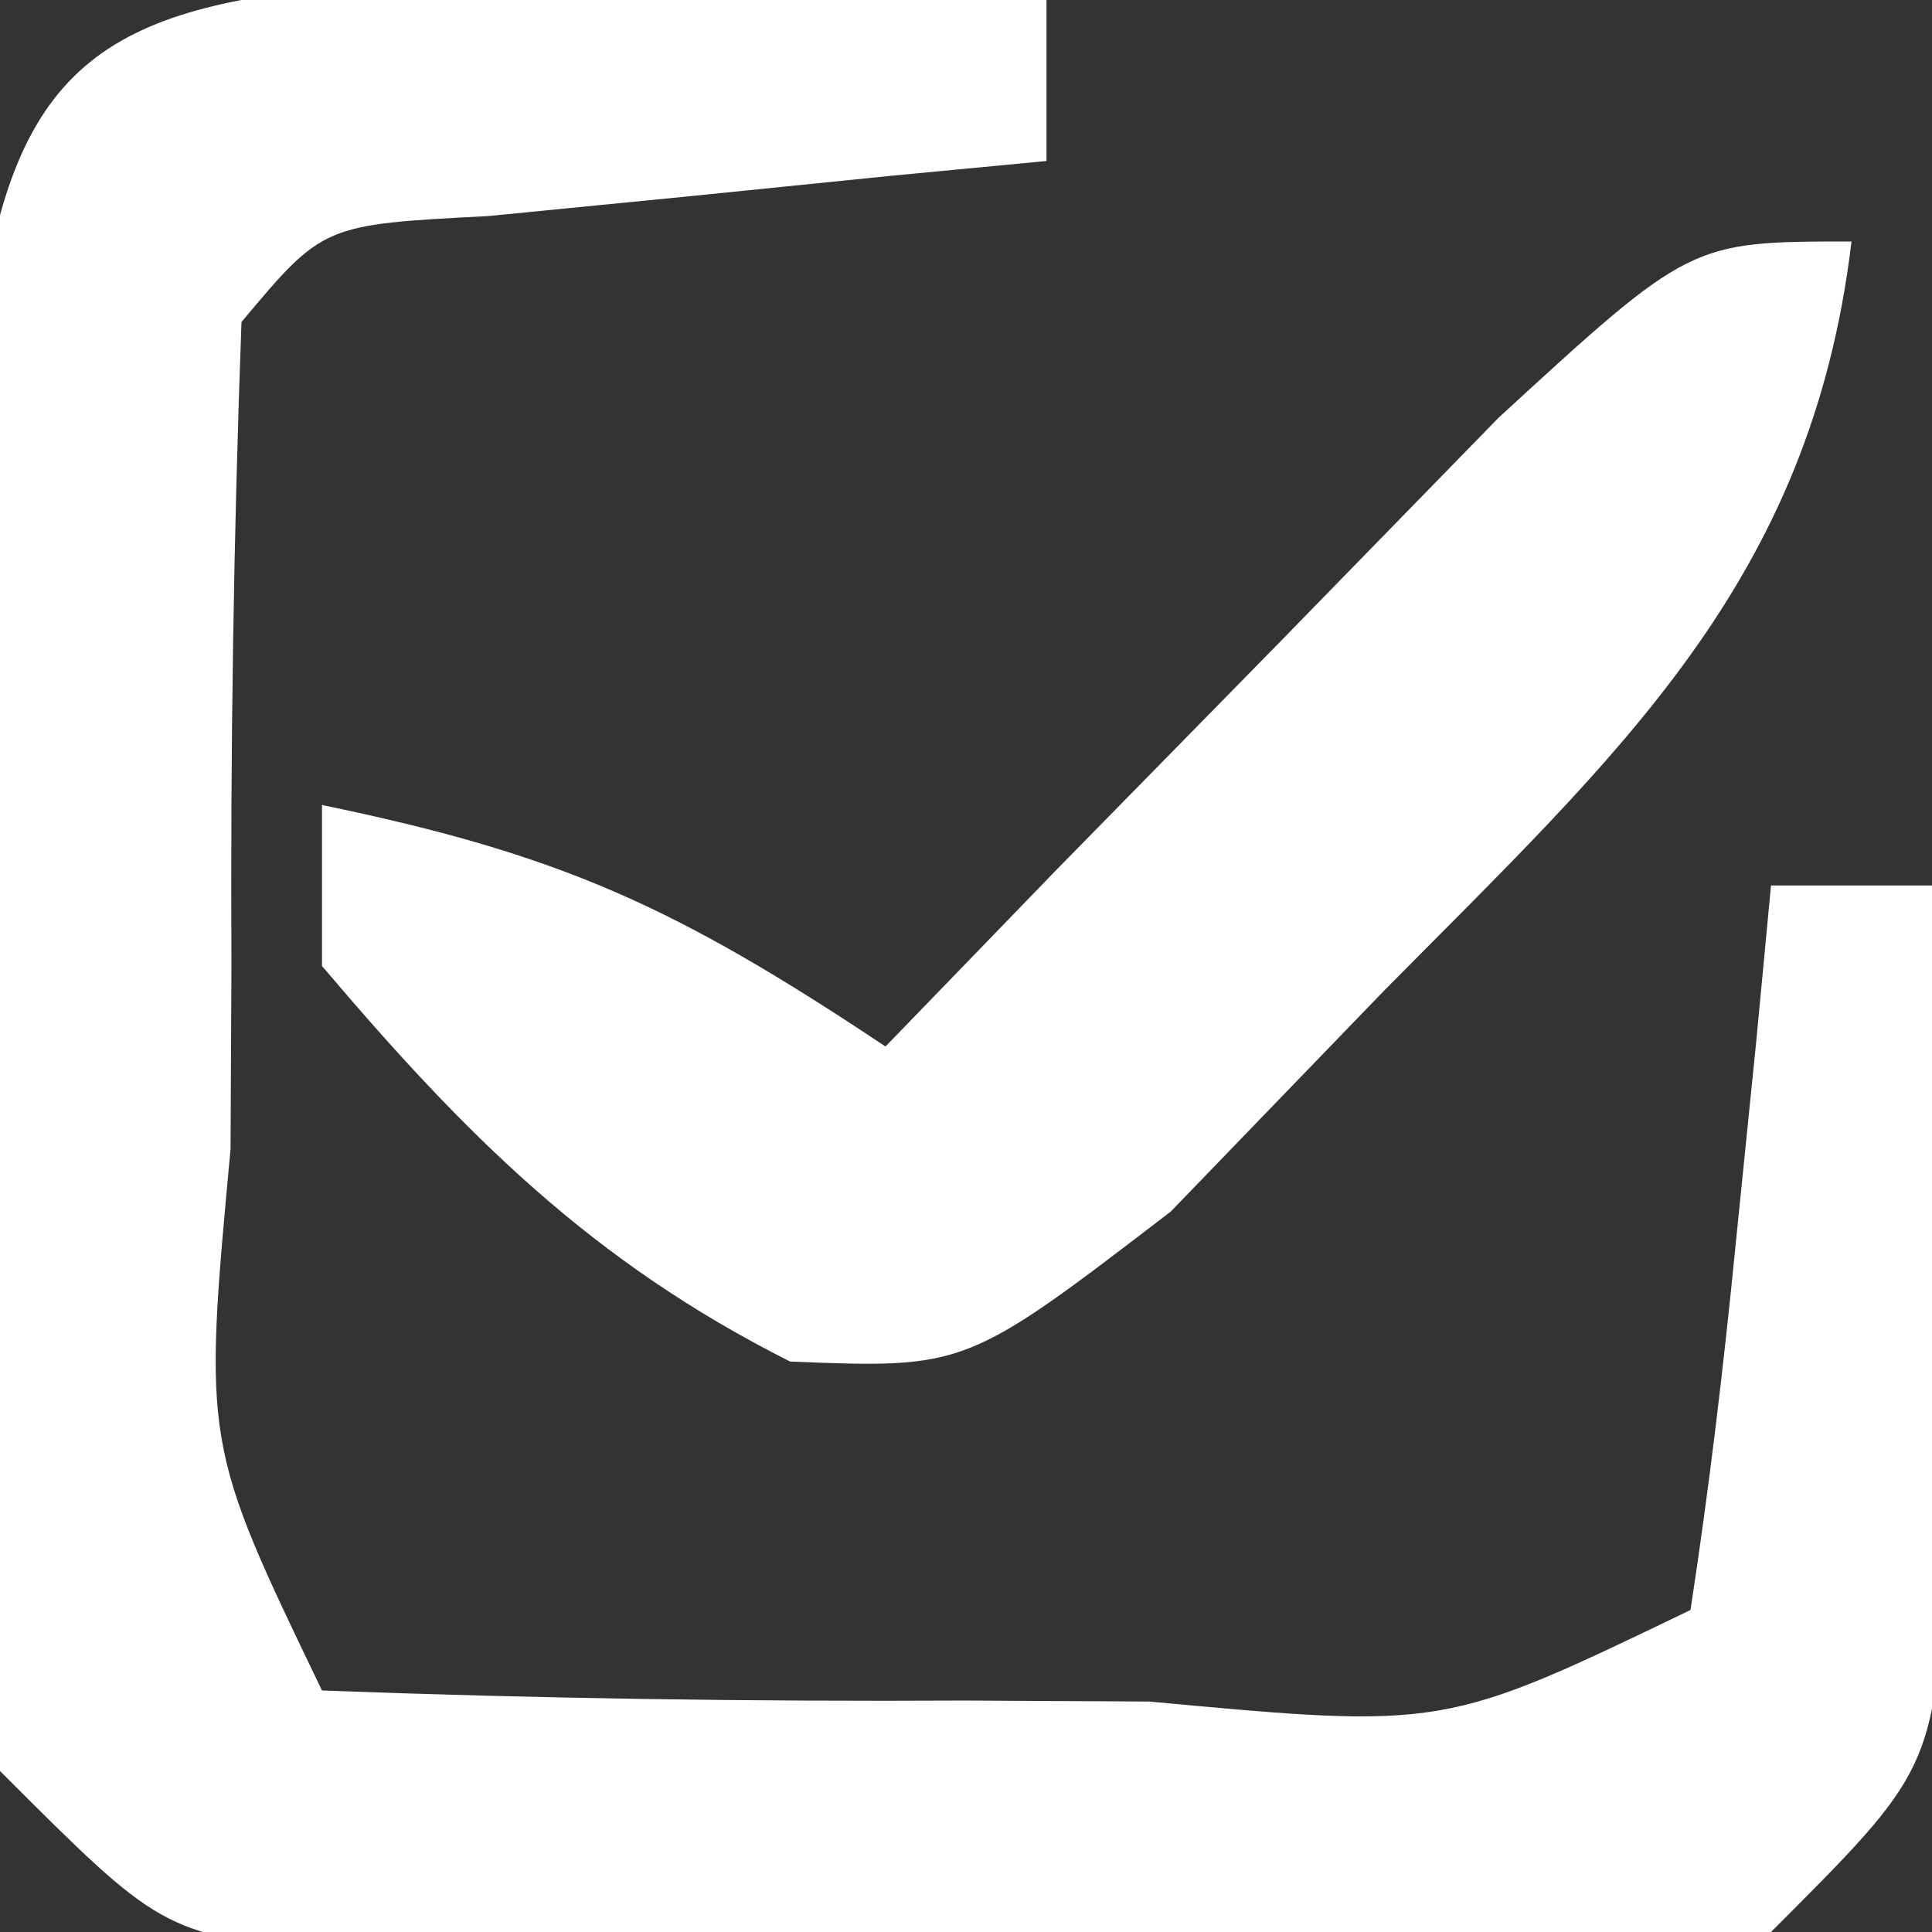
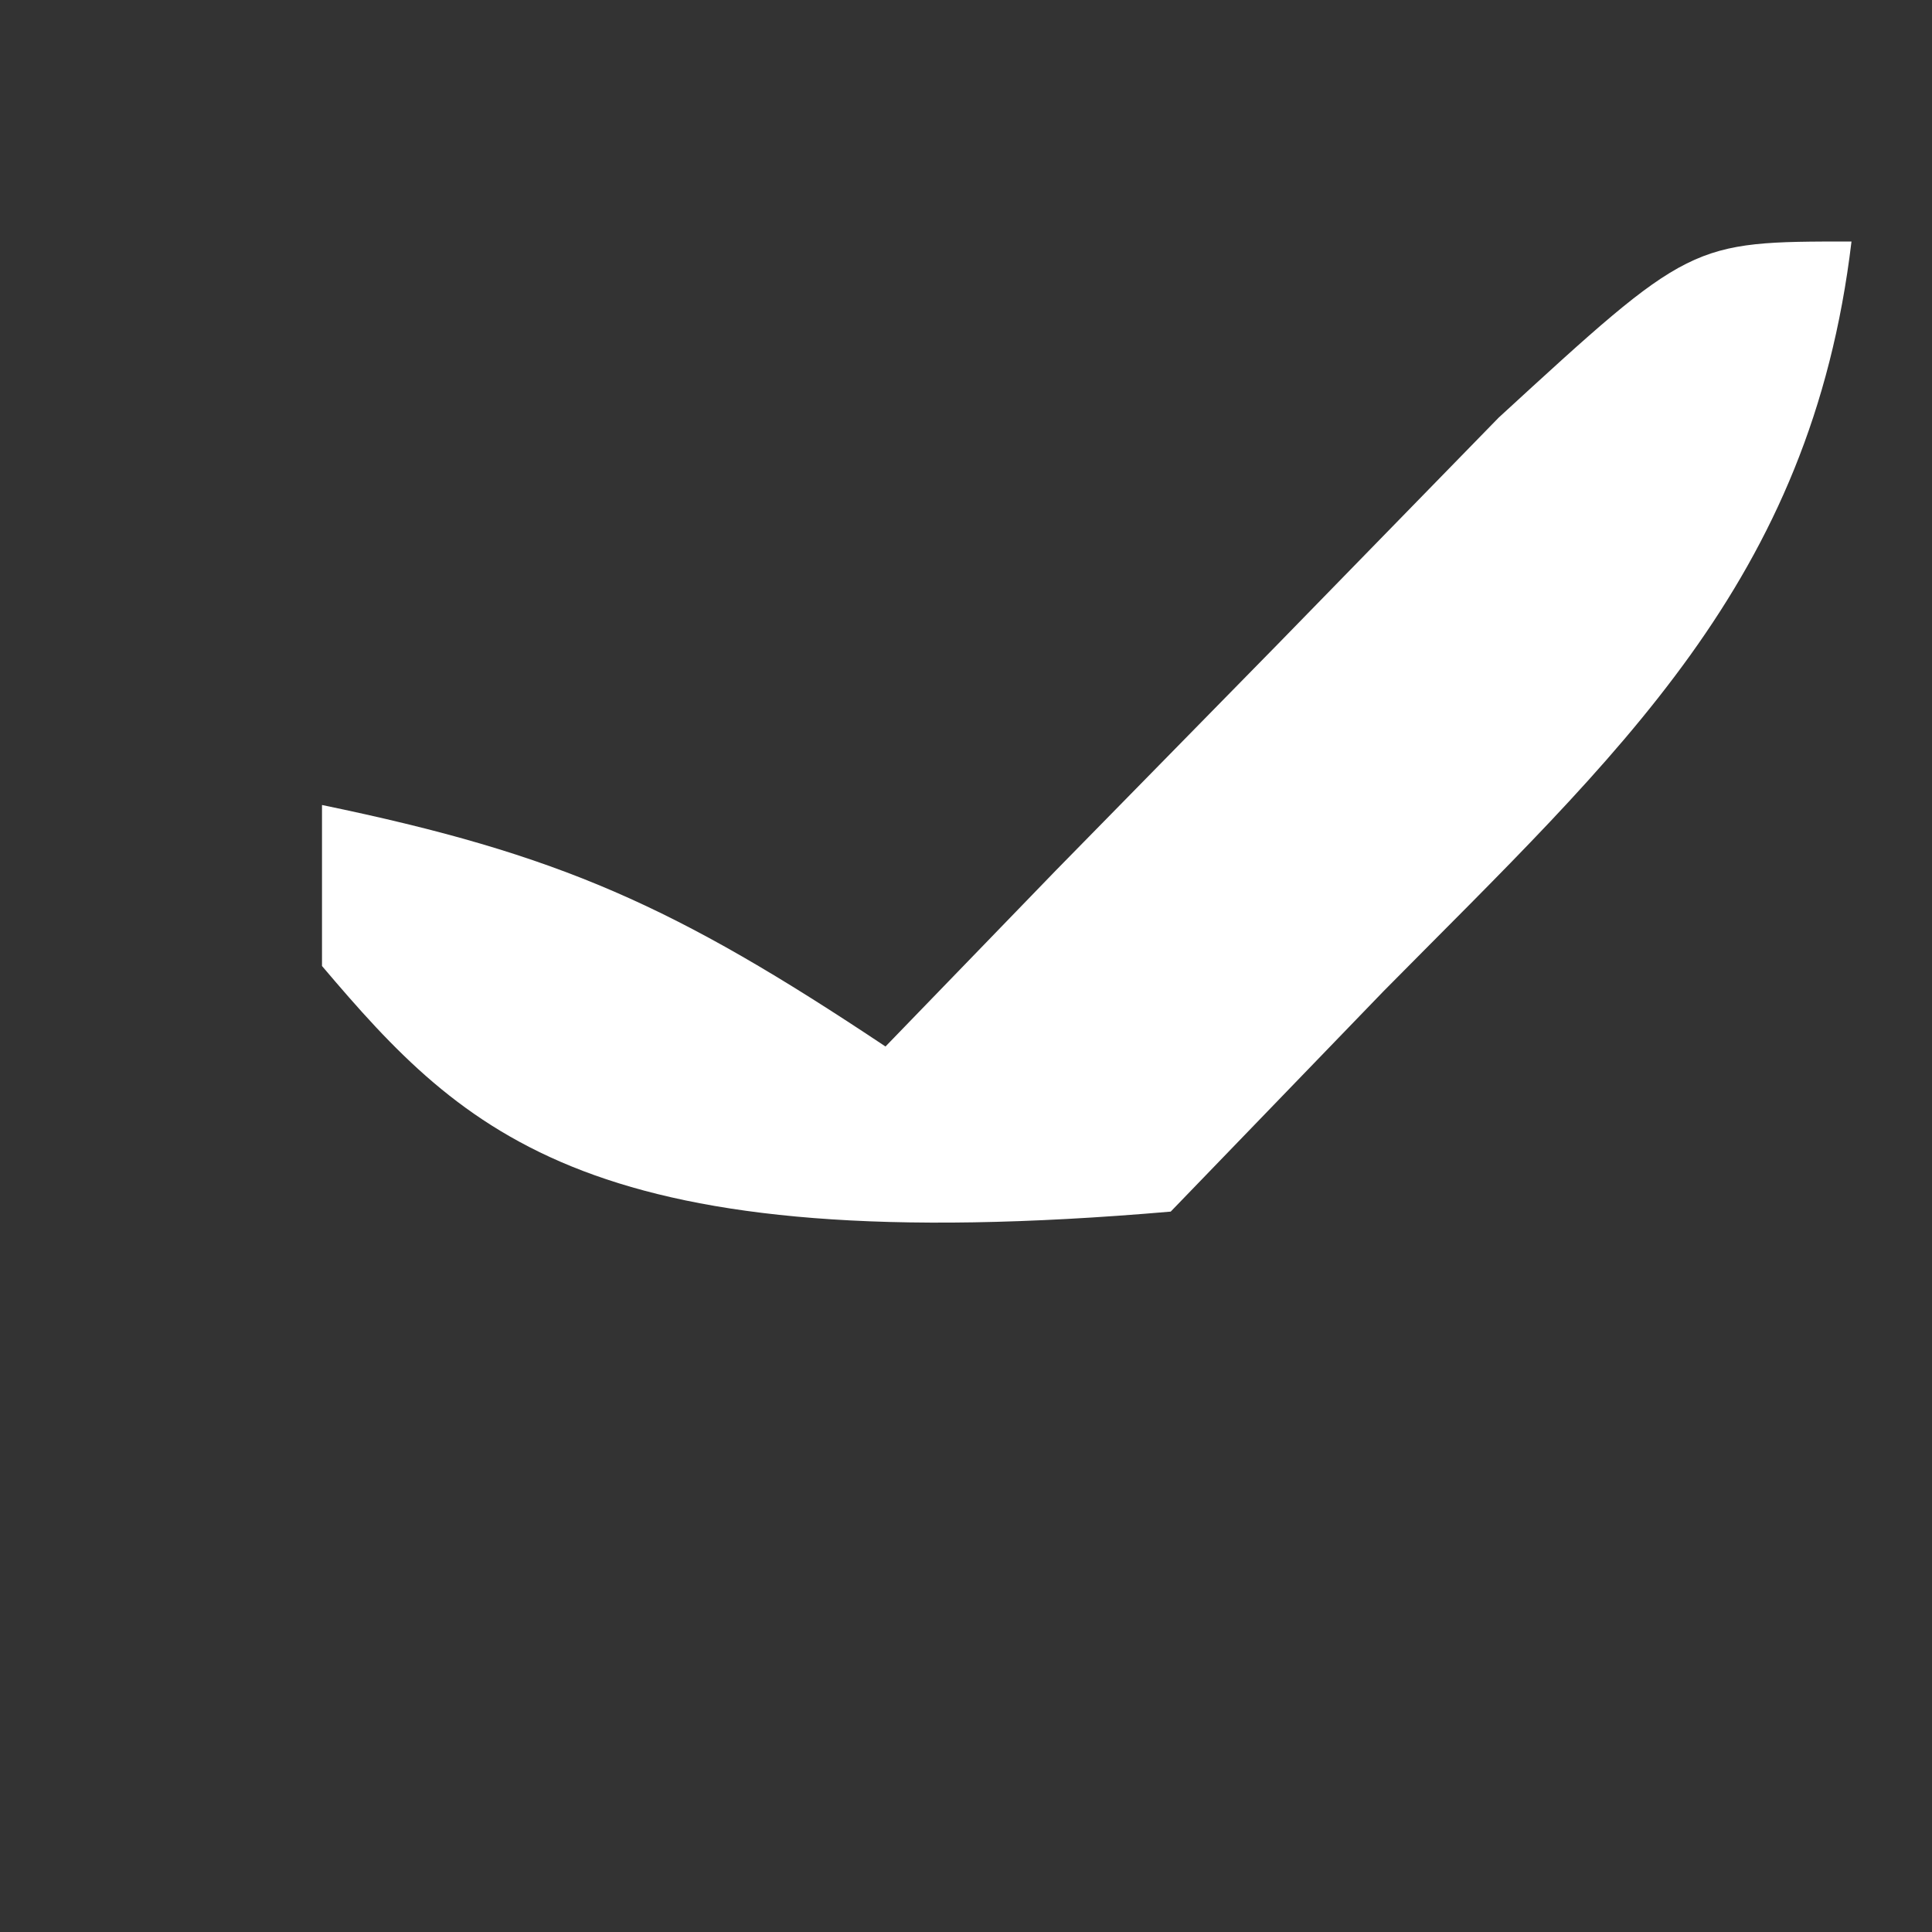
<svg xmlns="http://www.w3.org/2000/svg" version="1.1" width="24" height="24">
  <rect width="100%" height="100%" fill="#333333" stroke="none" />
-   <path d="M0 0 C0.998 0.023 1.995 0.046 3.023 0.07 C4.528 0.097 4.528 0.097 6.062 0.125 C6.833 0.148 7.604 0.171 8.398 0.195 C8.398 0.855 8.398 1.515 8.398 2.195 C7.441 2.286 7.441 2.286 6.465 2.379 C5.225 2.505 5.225 2.505 3.961 2.633 C3.137 2.714 2.314 2.795 1.465 2.879 C-0.588 2.985 -0.588 2.985 -1.602 4.195 C-1.701 6.873 -1.74 9.518 -1.727 12.195 C-1.73 12.946 -1.734 13.696 -1.738 14.469 C-2.078 18.131 -2.078 18.131 -0.602 21.195 C2.076 21.295 4.721 21.334 7.398 21.32 C8.524 21.326 8.524 21.326 9.672 21.332 C13.334 21.672 13.334 21.672 16.398 20.195 C16.63 18.681 16.811 17.158 16.961 15.633 C17.045 14.807 17.129 13.98 17.215 13.129 C17.306 12.172 17.306 12.172 17.398 11.195 C18.058 11.195 18.718 11.195 19.398 11.195 C19.452 12.987 19.491 14.778 19.523 16.57 C19.547 17.568 19.57 18.566 19.594 19.594 C19.398 22.195 19.398 22.195 17.398 24.195 C15.367 24.454 15.367 24.454 12.898 24.461 C12.012 24.464 11.125 24.466 10.211 24.469 C9.283 24.461 8.355 24.453 7.398 24.445 C6.006 24.457 6.006 24.457 4.586 24.469 C3.256 24.465 3.256 24.465 1.898 24.461 C1.084 24.459 0.269 24.456 -0.57 24.454 C-2.602 24.195 -2.602 24.195 -4.602 22.195 C-4.86 20.164 -4.86 20.164 -4.867 17.695 C-4.87 16.808 -4.872 15.922 -4.875 15.008 C-4.863 13.616 -4.863 13.616 -4.852 12.195 C-4.859 11.267 -4.867 10.339 -4.875 9.383 C-4.872 8.496 -4.87 7.609 -4.867 6.695 C-4.865 5.881 -4.863 5.066 -4.86 4.227 C-4.439 0.917 -3.221 0.242 0 0 Z " fill="#FFFFFF" transform="translate(4.602,-0.195)" />
-   <path d="M0 0 C-0.506 4.236 -2.894 6.359 -5.812 9.312 C-6.685 10.216 -7.558 11.12 -8.457 12.051 C-11 14 -11 14 -13.184 13.914 C-15.653 12.672 -17.22 11.098 -19 9 C-19 8.34 -19 7.68 -19 7 C-16.038 7.613 -14.619 8.254 -12 10 C-11.301 9.278 -10.603 8.556 -9.883 7.812 C-8.973 6.884 -8.063 5.956 -7.125 5 C-6.22 4.072 -5.315 3.144 -4.383 2.188 C-2 0 -2 0 0 0 Z " fill="#FFFFFF" transform="translate(23,3)" />
+   <path d="M0 0 C-0.506 4.236 -2.894 6.359 -5.812 9.312 C-6.685 10.216 -7.558 11.12 -8.457 12.051 C-15.653 12.672 -17.22 11.098 -19 9 C-19 8.34 -19 7.68 -19 7 C-16.038 7.613 -14.619 8.254 -12 10 C-11.301 9.278 -10.603 8.556 -9.883 7.812 C-8.973 6.884 -8.063 5.956 -7.125 5 C-6.22 4.072 -5.315 3.144 -4.383 2.188 C-2 0 -2 0 0 0 Z " fill="#FFFFFF" transform="translate(23,3)" />
</svg>